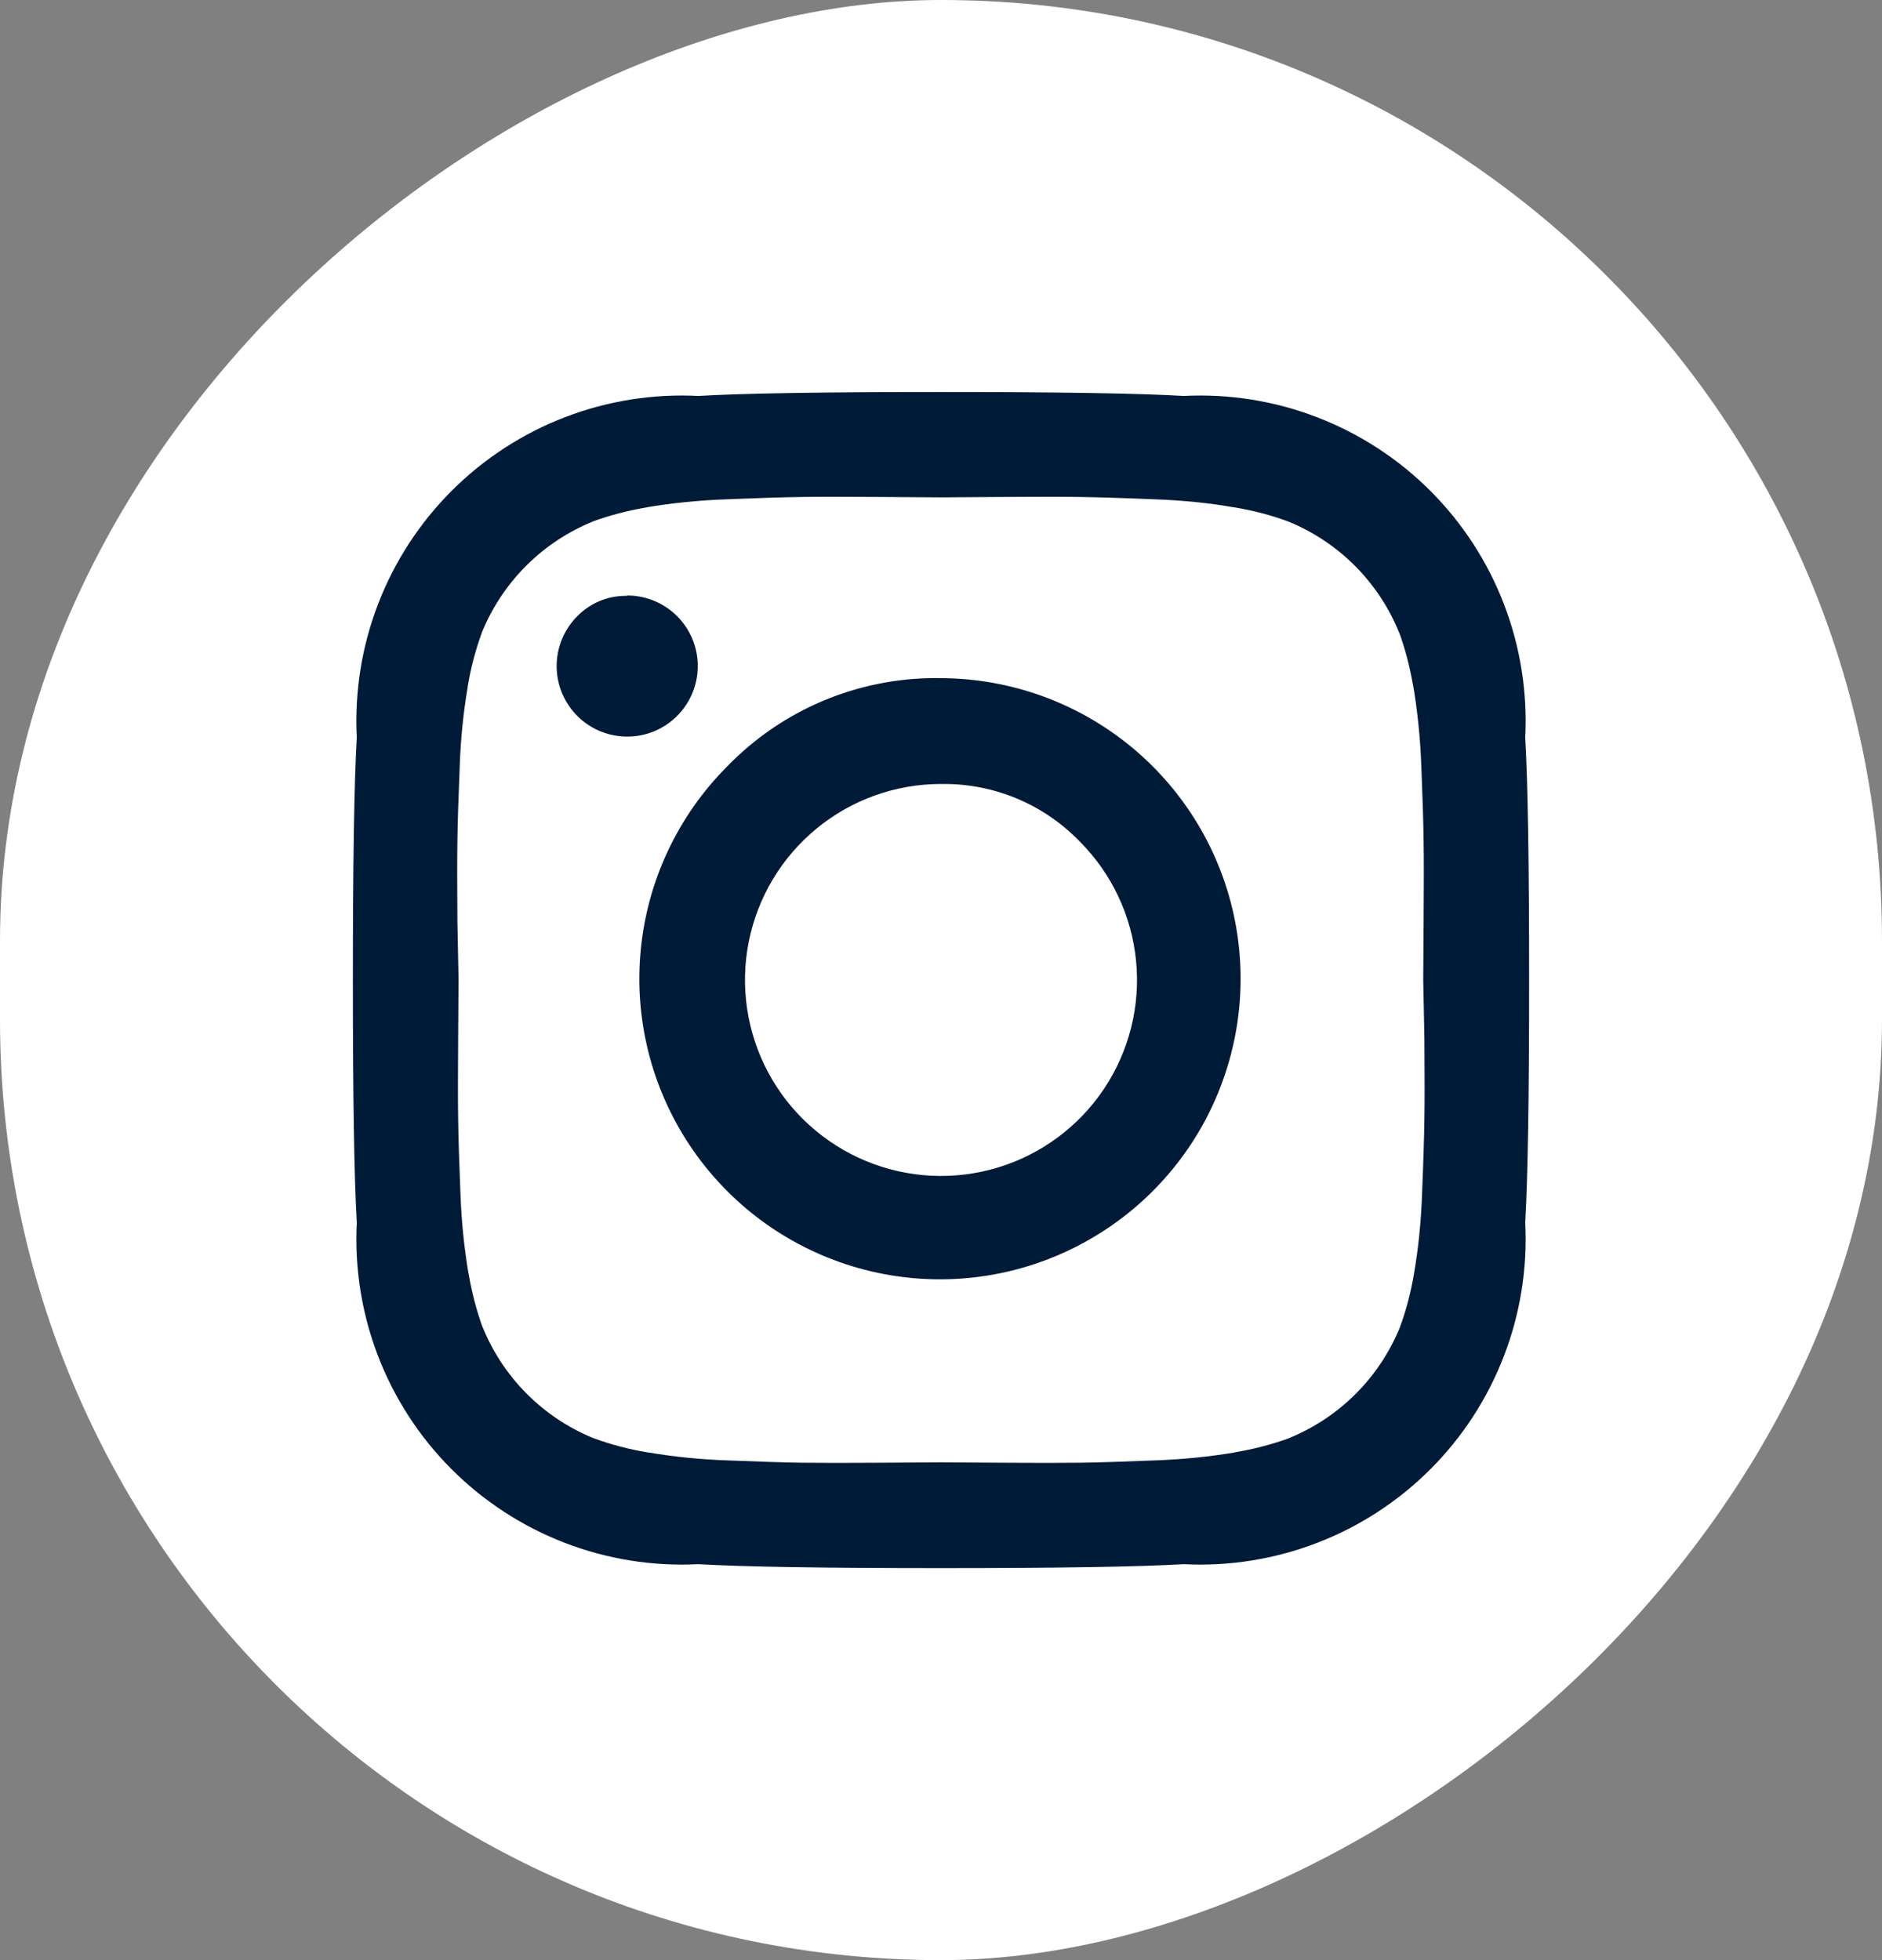
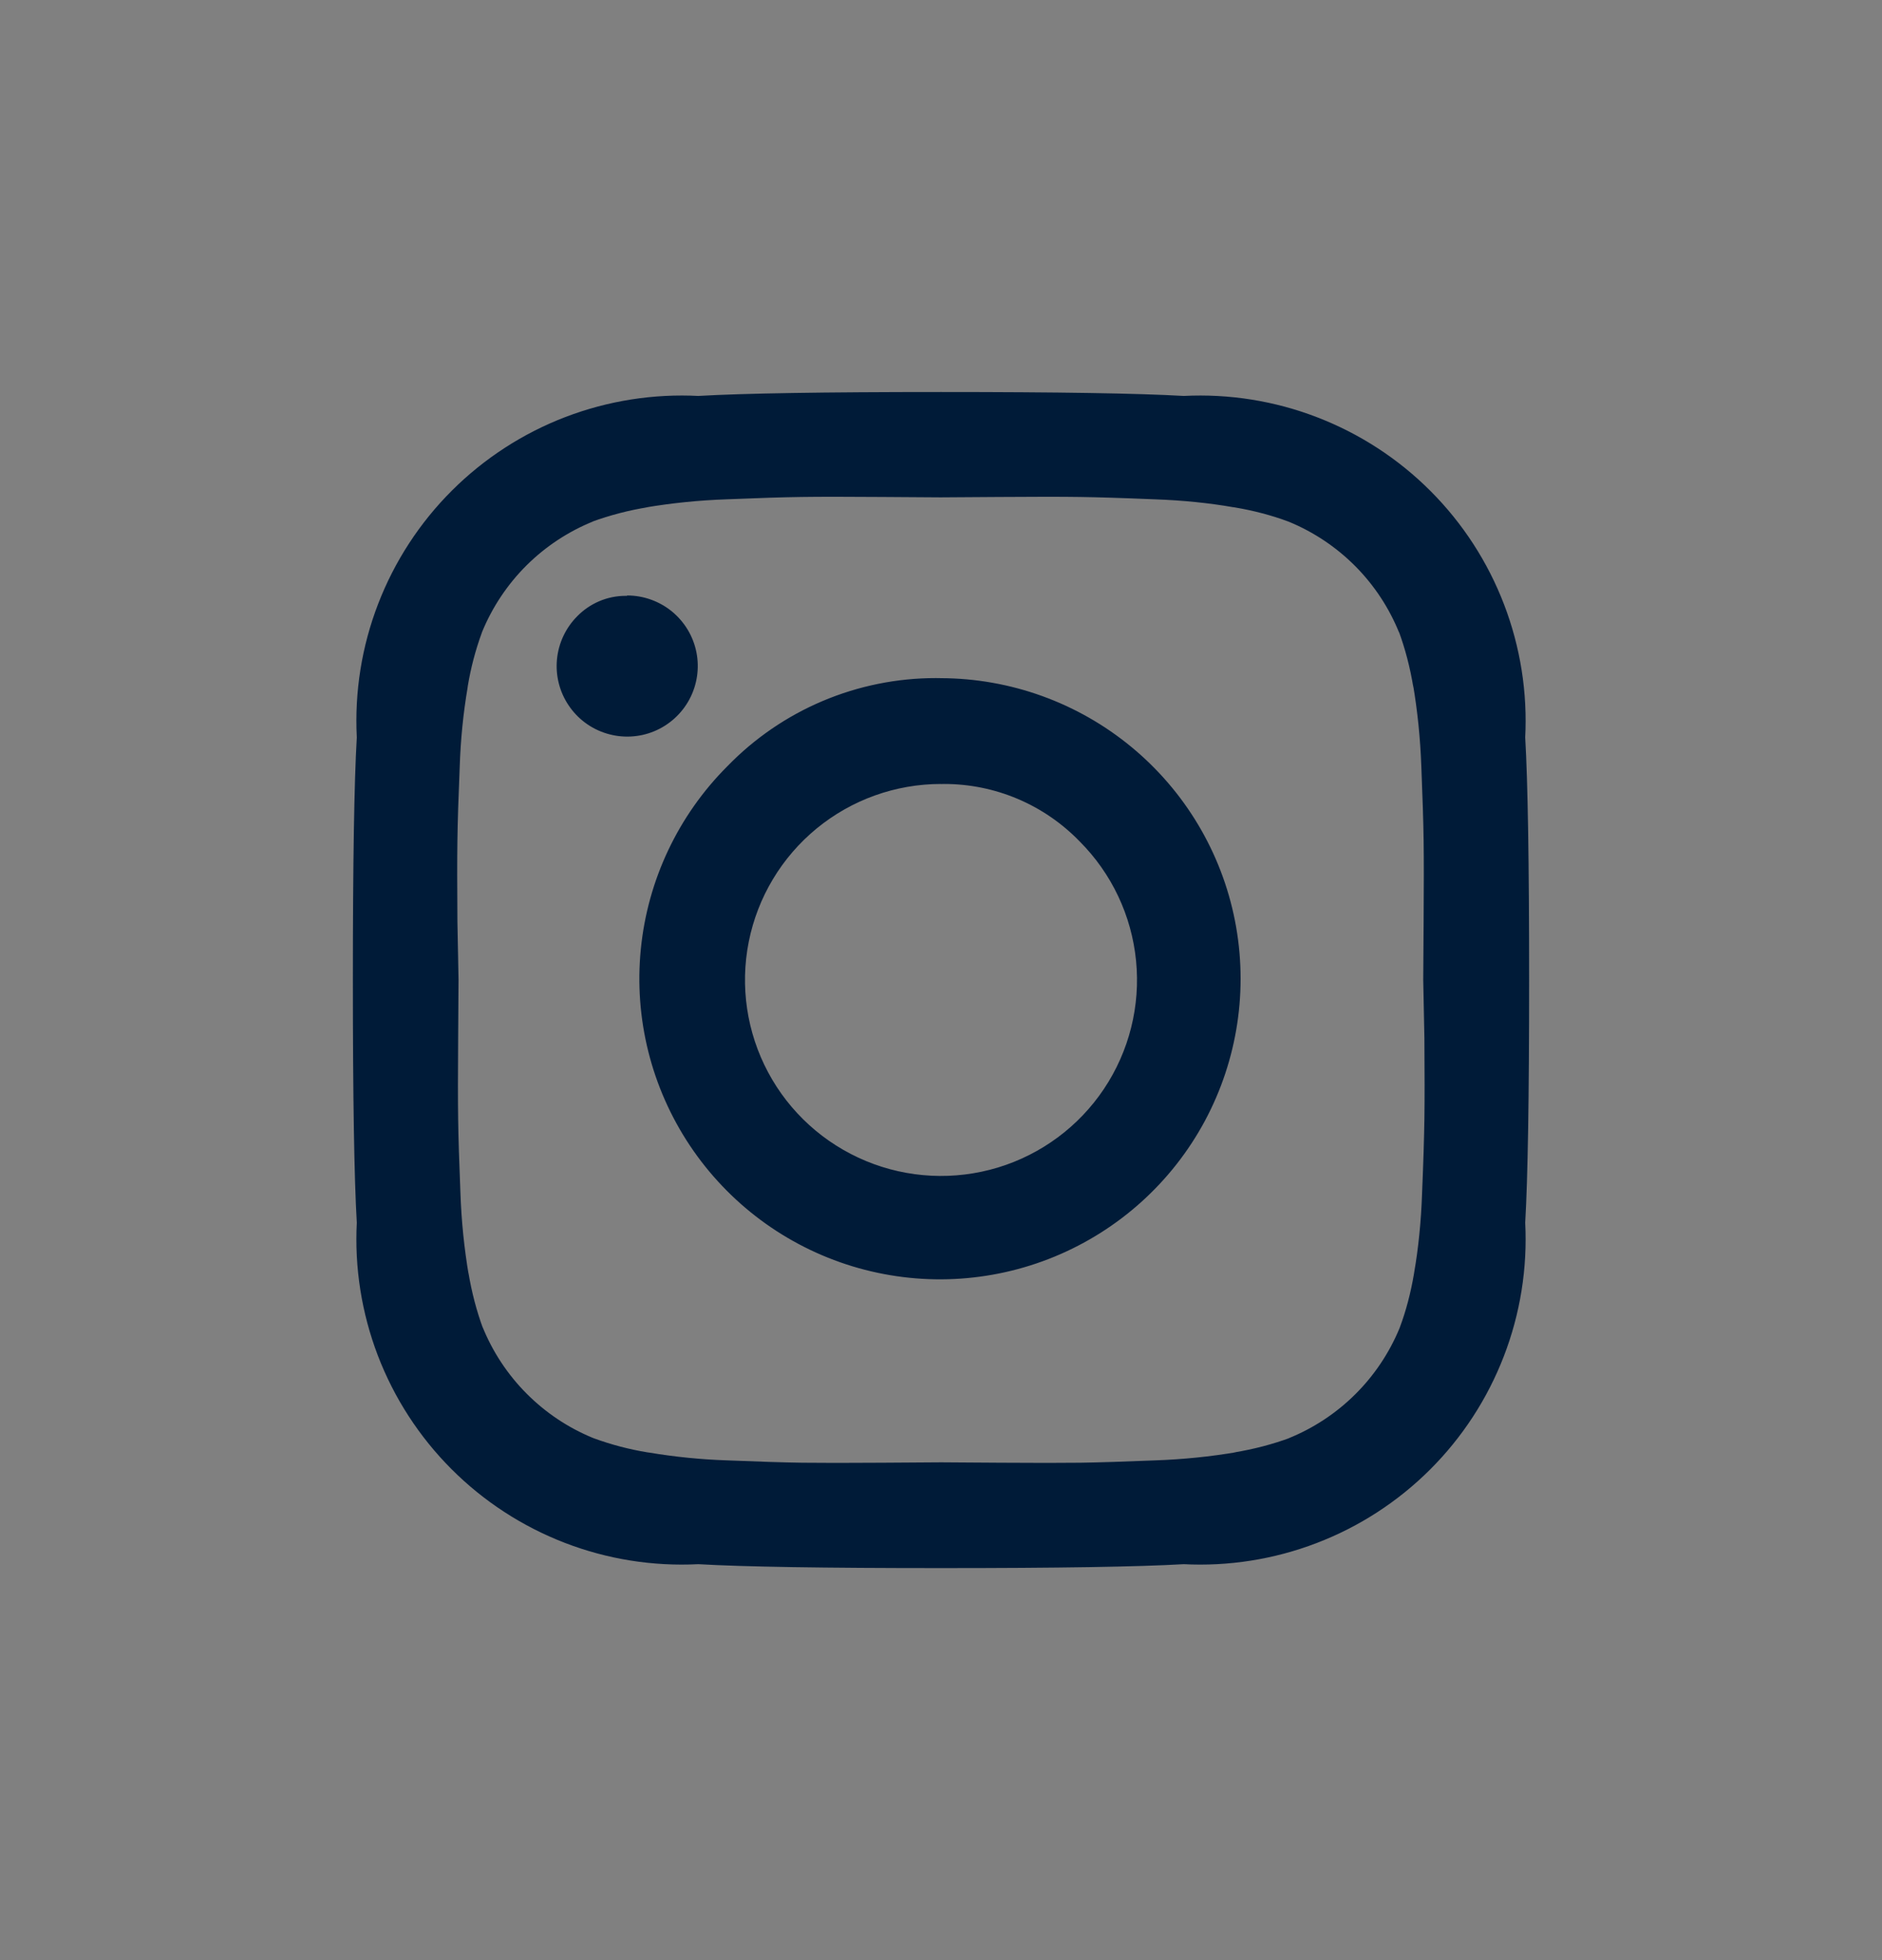
<svg xmlns="http://www.w3.org/2000/svg" width="48" height="50" viewBox="0 0 48 50" fill="none">
  <rect x="0" y="0" width="48" height="50" fill="#808080" stroke="none" />
-   <rect y="50" width="50" height="48" rx="24" transform="rotate(-90 0 50)" fill="white" />
  <path d="M24 19.998C22.843 19.998 21.723 20.399 20.829 21.133C19.935 21.867 19.323 22.888 19.097 24.022C18.871 25.157 19.046 26.334 19.591 27.354C20.136 28.374 21.018 29.173 22.087 29.616C23.155 30.059 24.344 30.117 25.451 29.782C26.558 29.446 27.514 28.737 28.157 27.775C28.799 26.814 29.089 25.659 28.975 24.508C28.862 23.357 28.353 22.281 27.536 21.463C27.087 20.999 26.549 20.63 25.955 20.378C25.36 20.126 24.721 19.997 24.075 19.998L23.996 20L24 19.998ZM24 17.299C25.773 17.305 27.489 17.925 28.856 19.054C30.223 20.182 31.157 21.75 31.498 23.489C31.839 25.229 31.567 27.033 30.729 28.595C29.89 30.157 28.535 31.379 26.896 32.055C25.257 32.731 23.435 32.818 21.739 32.301C20.043 31.784 18.579 30.696 17.595 29.221C16.612 27.746 16.169 25.976 16.344 24.212C16.518 22.448 17.299 20.798 18.552 19.545C19.243 18.833 20.07 18.267 20.983 17.881C21.897 17.495 22.879 17.296 23.871 17.297L24.008 17.299H24ZM15.994 15.19H15.996C16.413 15.19 16.816 15.335 17.138 15.598C17.46 15.863 17.681 16.23 17.762 16.639C17.843 17.047 17.78 17.471 17.584 17.838C17.388 18.205 17.071 18.493 16.686 18.653C16.302 18.812 15.873 18.833 15.475 18.712C15.076 18.592 14.732 18.337 14.501 17.99C14.269 17.644 14.165 17.229 14.206 16.814C14.247 16.4 14.43 16.012 14.724 15.718C15.038 15.398 15.475 15.199 15.959 15.199H15.995L15.994 15.19ZM11.695 24.989L11.685 26.482C11.678 27.387 11.678 28.074 11.685 28.543C11.691 29.012 11.711 29.64 11.743 30.428C11.768 31.159 11.841 31.853 11.956 32.531L11.943 32.44C12.031 32.971 12.156 33.442 12.322 33.894L12.304 33.84C12.561 34.477 12.942 35.057 13.426 35.544C13.91 36.032 14.486 36.418 15.121 36.679L15.155 36.692C15.594 36.852 16.047 36.971 16.509 37.047L16.555 37.053C17.212 37.163 17.875 37.23 18.541 37.252L18.567 37.253C19.355 37.285 19.984 37.305 20.452 37.312C20.92 37.318 21.607 37.318 22.513 37.312C23.418 37.305 23.916 37.302 24.006 37.302C24.096 37.302 24.594 37.305 25.5 37.312C26.405 37.318 27.092 37.318 27.561 37.312C28.029 37.305 28.657 37.285 29.445 37.253C30.177 37.228 30.87 37.156 31.549 37.041L31.457 37.053C31.989 36.965 32.46 36.84 32.911 36.674L32.857 36.692C33.495 36.435 34.074 36.054 34.562 35.57C35.049 35.087 35.435 34.51 35.697 33.875L35.709 33.841C35.858 33.444 35.983 32.972 36.064 32.487L36.071 32.441C36.173 31.855 36.245 31.162 36.269 30.457L36.27 30.43C36.303 29.642 36.322 29.014 36.329 28.546C36.336 28.077 36.336 27.39 36.329 26.485L36.299 25L36.309 23.506C36.316 22.602 36.316 21.915 36.309 21.446C36.303 20.977 36.283 20.348 36.251 19.561C36.225 18.83 36.153 18.136 36.038 17.457L36.05 17.549C35.963 17.018 35.838 16.546 35.672 16.095L35.689 16.149C35.433 15.512 35.052 14.932 34.568 14.444C34.084 13.957 33.508 13.571 32.872 13.309L32.839 13.297C32.441 13.148 31.97 13.023 31.485 12.942L31.439 12.936C30.853 12.833 30.159 12.761 29.454 12.737L29.428 12.736C28.64 12.703 28.011 12.684 27.543 12.677C27.075 12.67 26.388 12.67 25.482 12.677C24.577 12.684 24.079 12.687 23.989 12.687C23.899 12.687 23.401 12.684 22.495 12.677C21.59 12.67 20.903 12.67 20.434 12.677C19.966 12.684 19.338 12.703 18.55 12.736C17.819 12.761 17.125 12.833 16.446 12.948L16.538 12.936C16.042 13.015 15.555 13.142 15.084 13.314L15.138 13.297C14.5 13.553 13.921 13.935 13.433 14.418C12.946 14.902 12.56 15.479 12.298 16.114L12.286 16.148C12.126 16.587 12.007 17.04 11.931 17.501L11.925 17.547C11.814 18.204 11.748 18.867 11.726 19.532L11.725 19.558C11.692 20.347 11.672 20.975 11.666 21.443C11.659 21.911 11.659 22.598 11.666 23.504L11.695 24.989ZM24 10C26.981 10 29.045 10.033 30.19 10.1C31.351 10.041 32.512 10.226 33.596 10.645C34.681 11.063 35.666 11.704 36.487 12.527C37.308 13.35 37.947 14.336 38.362 15.422C38.778 16.508 38.961 17.669 38.899 18.83L38.9 18.81C38.967 19.955 39 22.019 39 25C39 27.981 38.967 30.045 38.9 31.19C38.959 32.351 38.774 33.512 38.355 34.596C37.937 35.681 37.296 36.666 36.473 37.487C35.65 38.308 34.664 38.947 33.578 39.362C32.492 39.778 31.331 39.961 30.17 39.899L30.19 39.9C29.045 39.967 26.981 40 24 40C21.019 40 18.955 39.967 17.81 39.9C16.649 39.959 15.488 39.774 14.403 39.355C13.319 38.937 12.334 38.296 11.513 37.473C10.692 36.65 10.053 35.664 9.637 34.578C9.222 33.492 9.039 32.331 9.101 31.17L9.1 31.19C9.033 30.045 9 27.981 9 25C9 22.019 9.033 19.955 9.1 18.81C9.041 17.649 9.226 16.488 9.645 15.403C10.063 14.319 10.704 13.334 11.527 12.513C12.35 11.692 13.336 11.053 14.422 10.637C15.508 10.222 16.669 10.039 17.83 10.101L17.81 10.1C18.955 10.033 21.018 10 24 10Z" fill="#001B38" />
</svg>